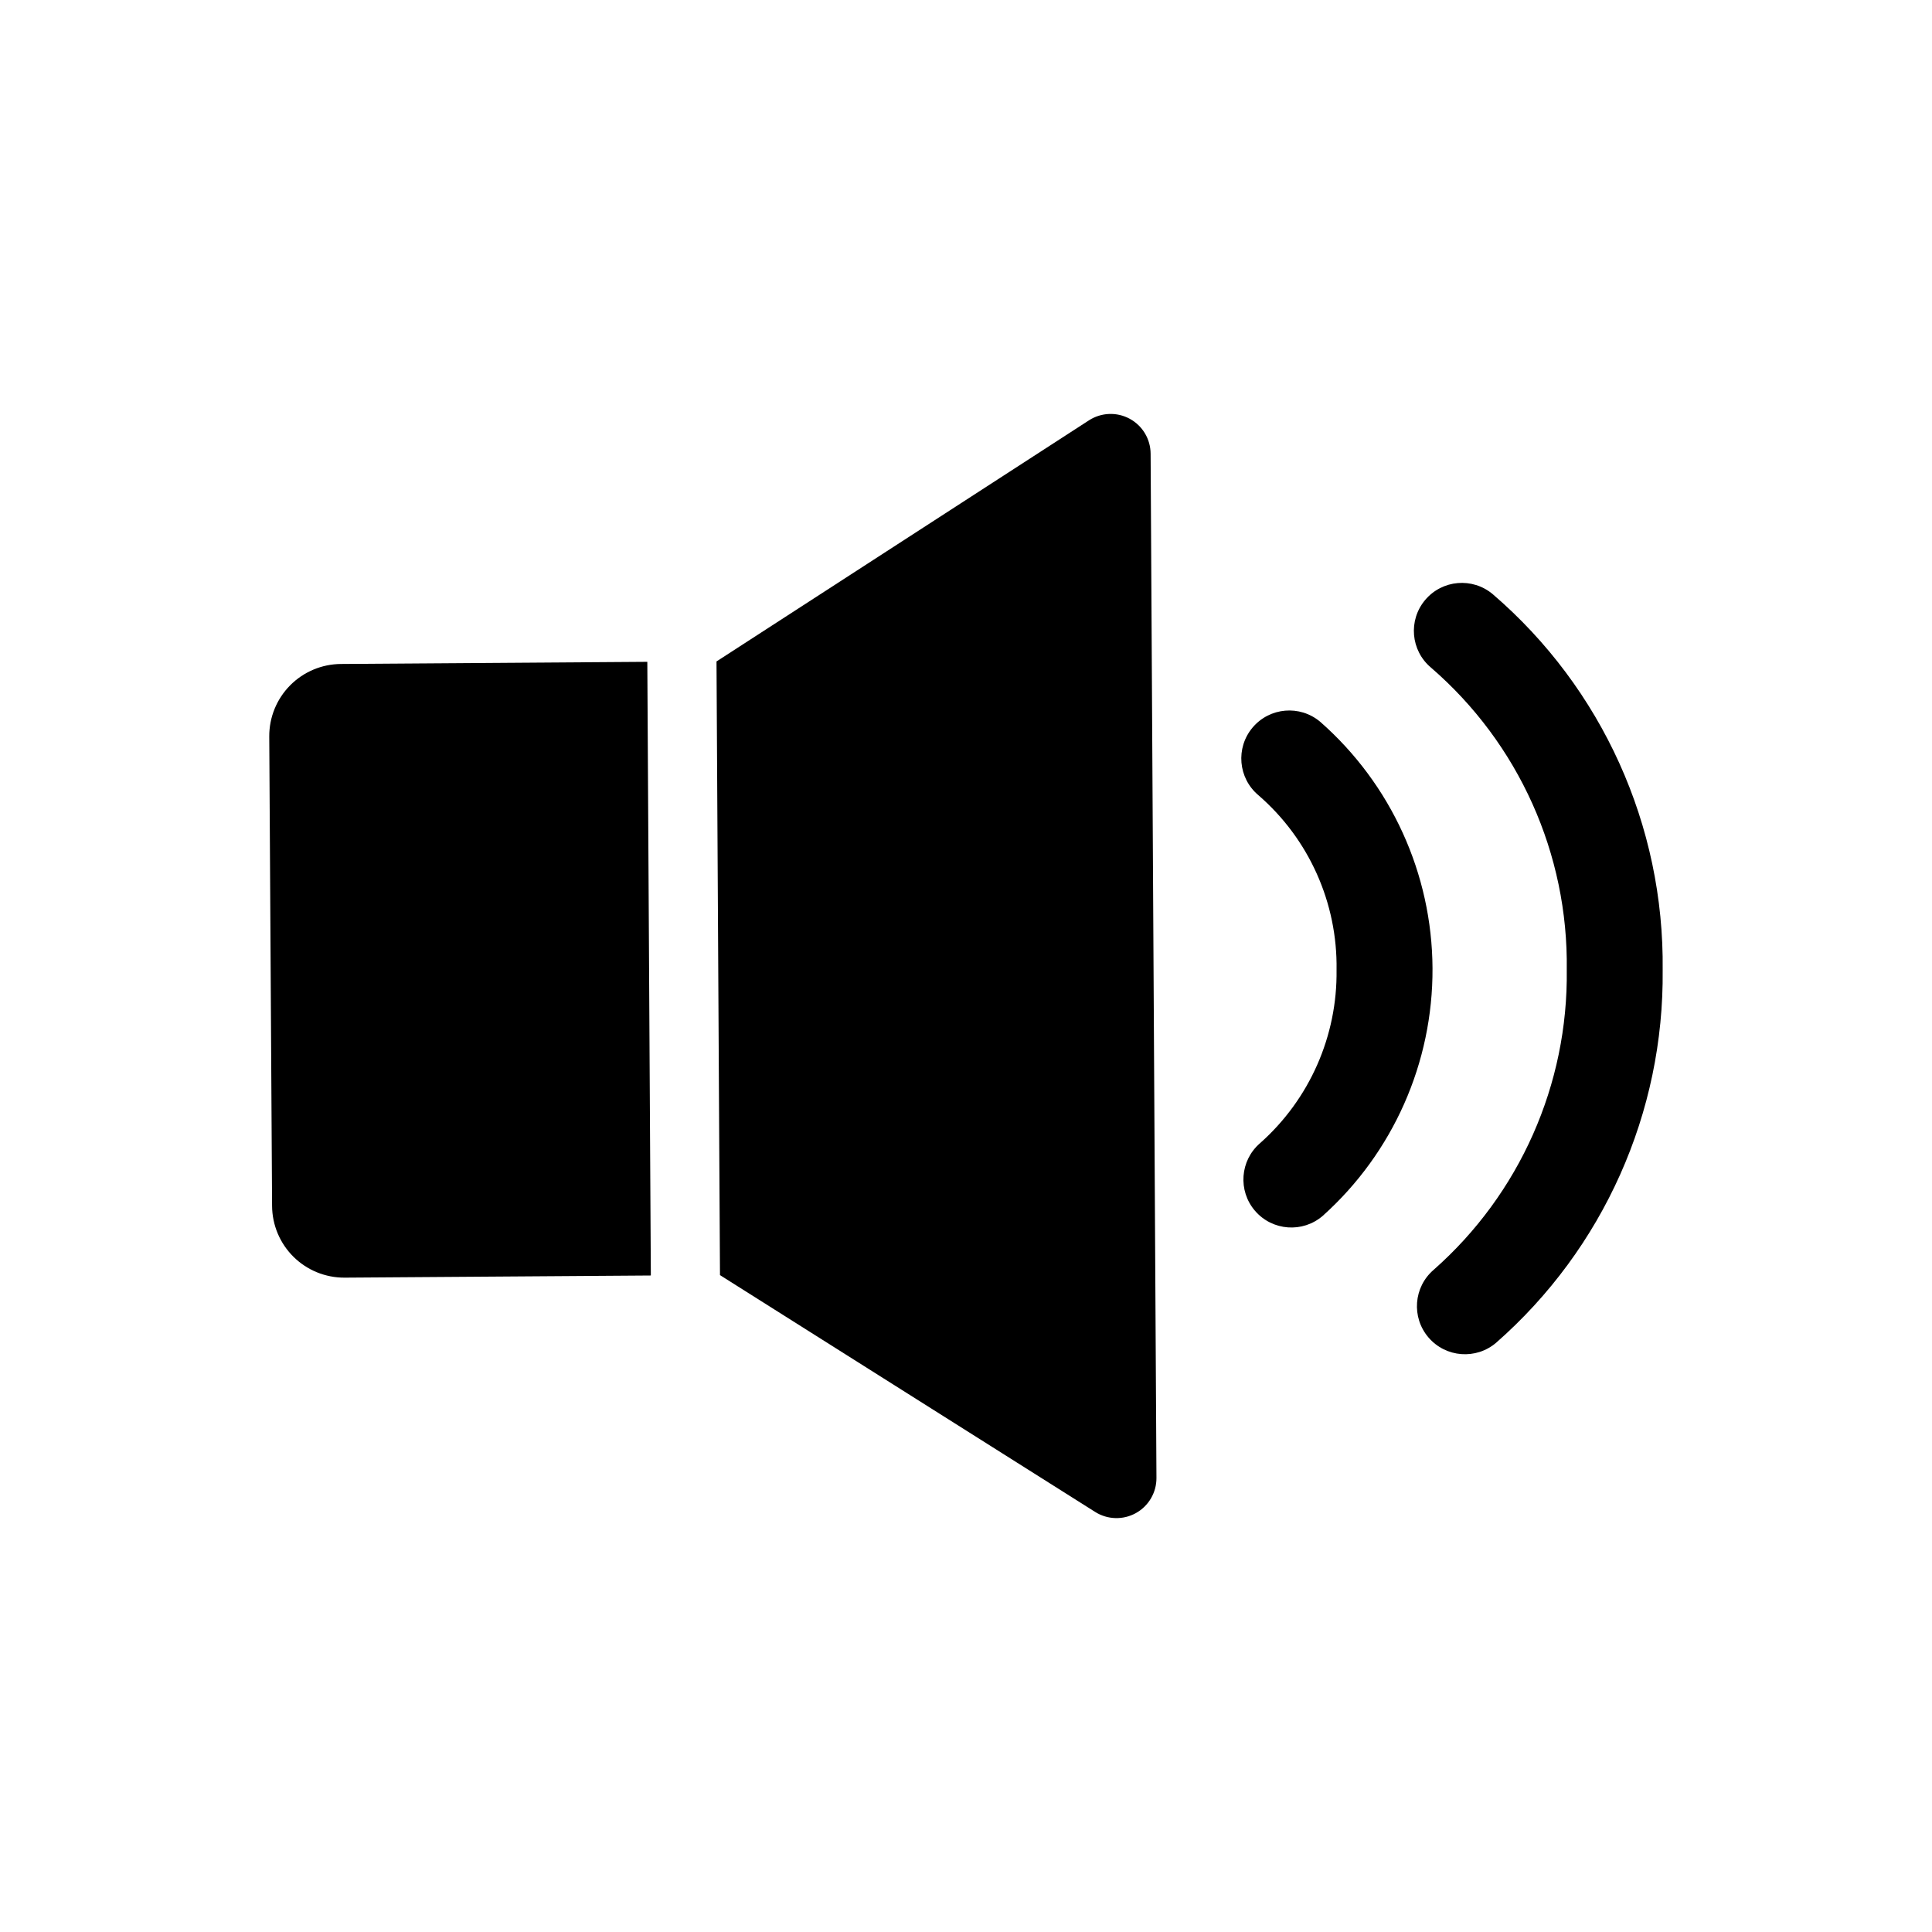
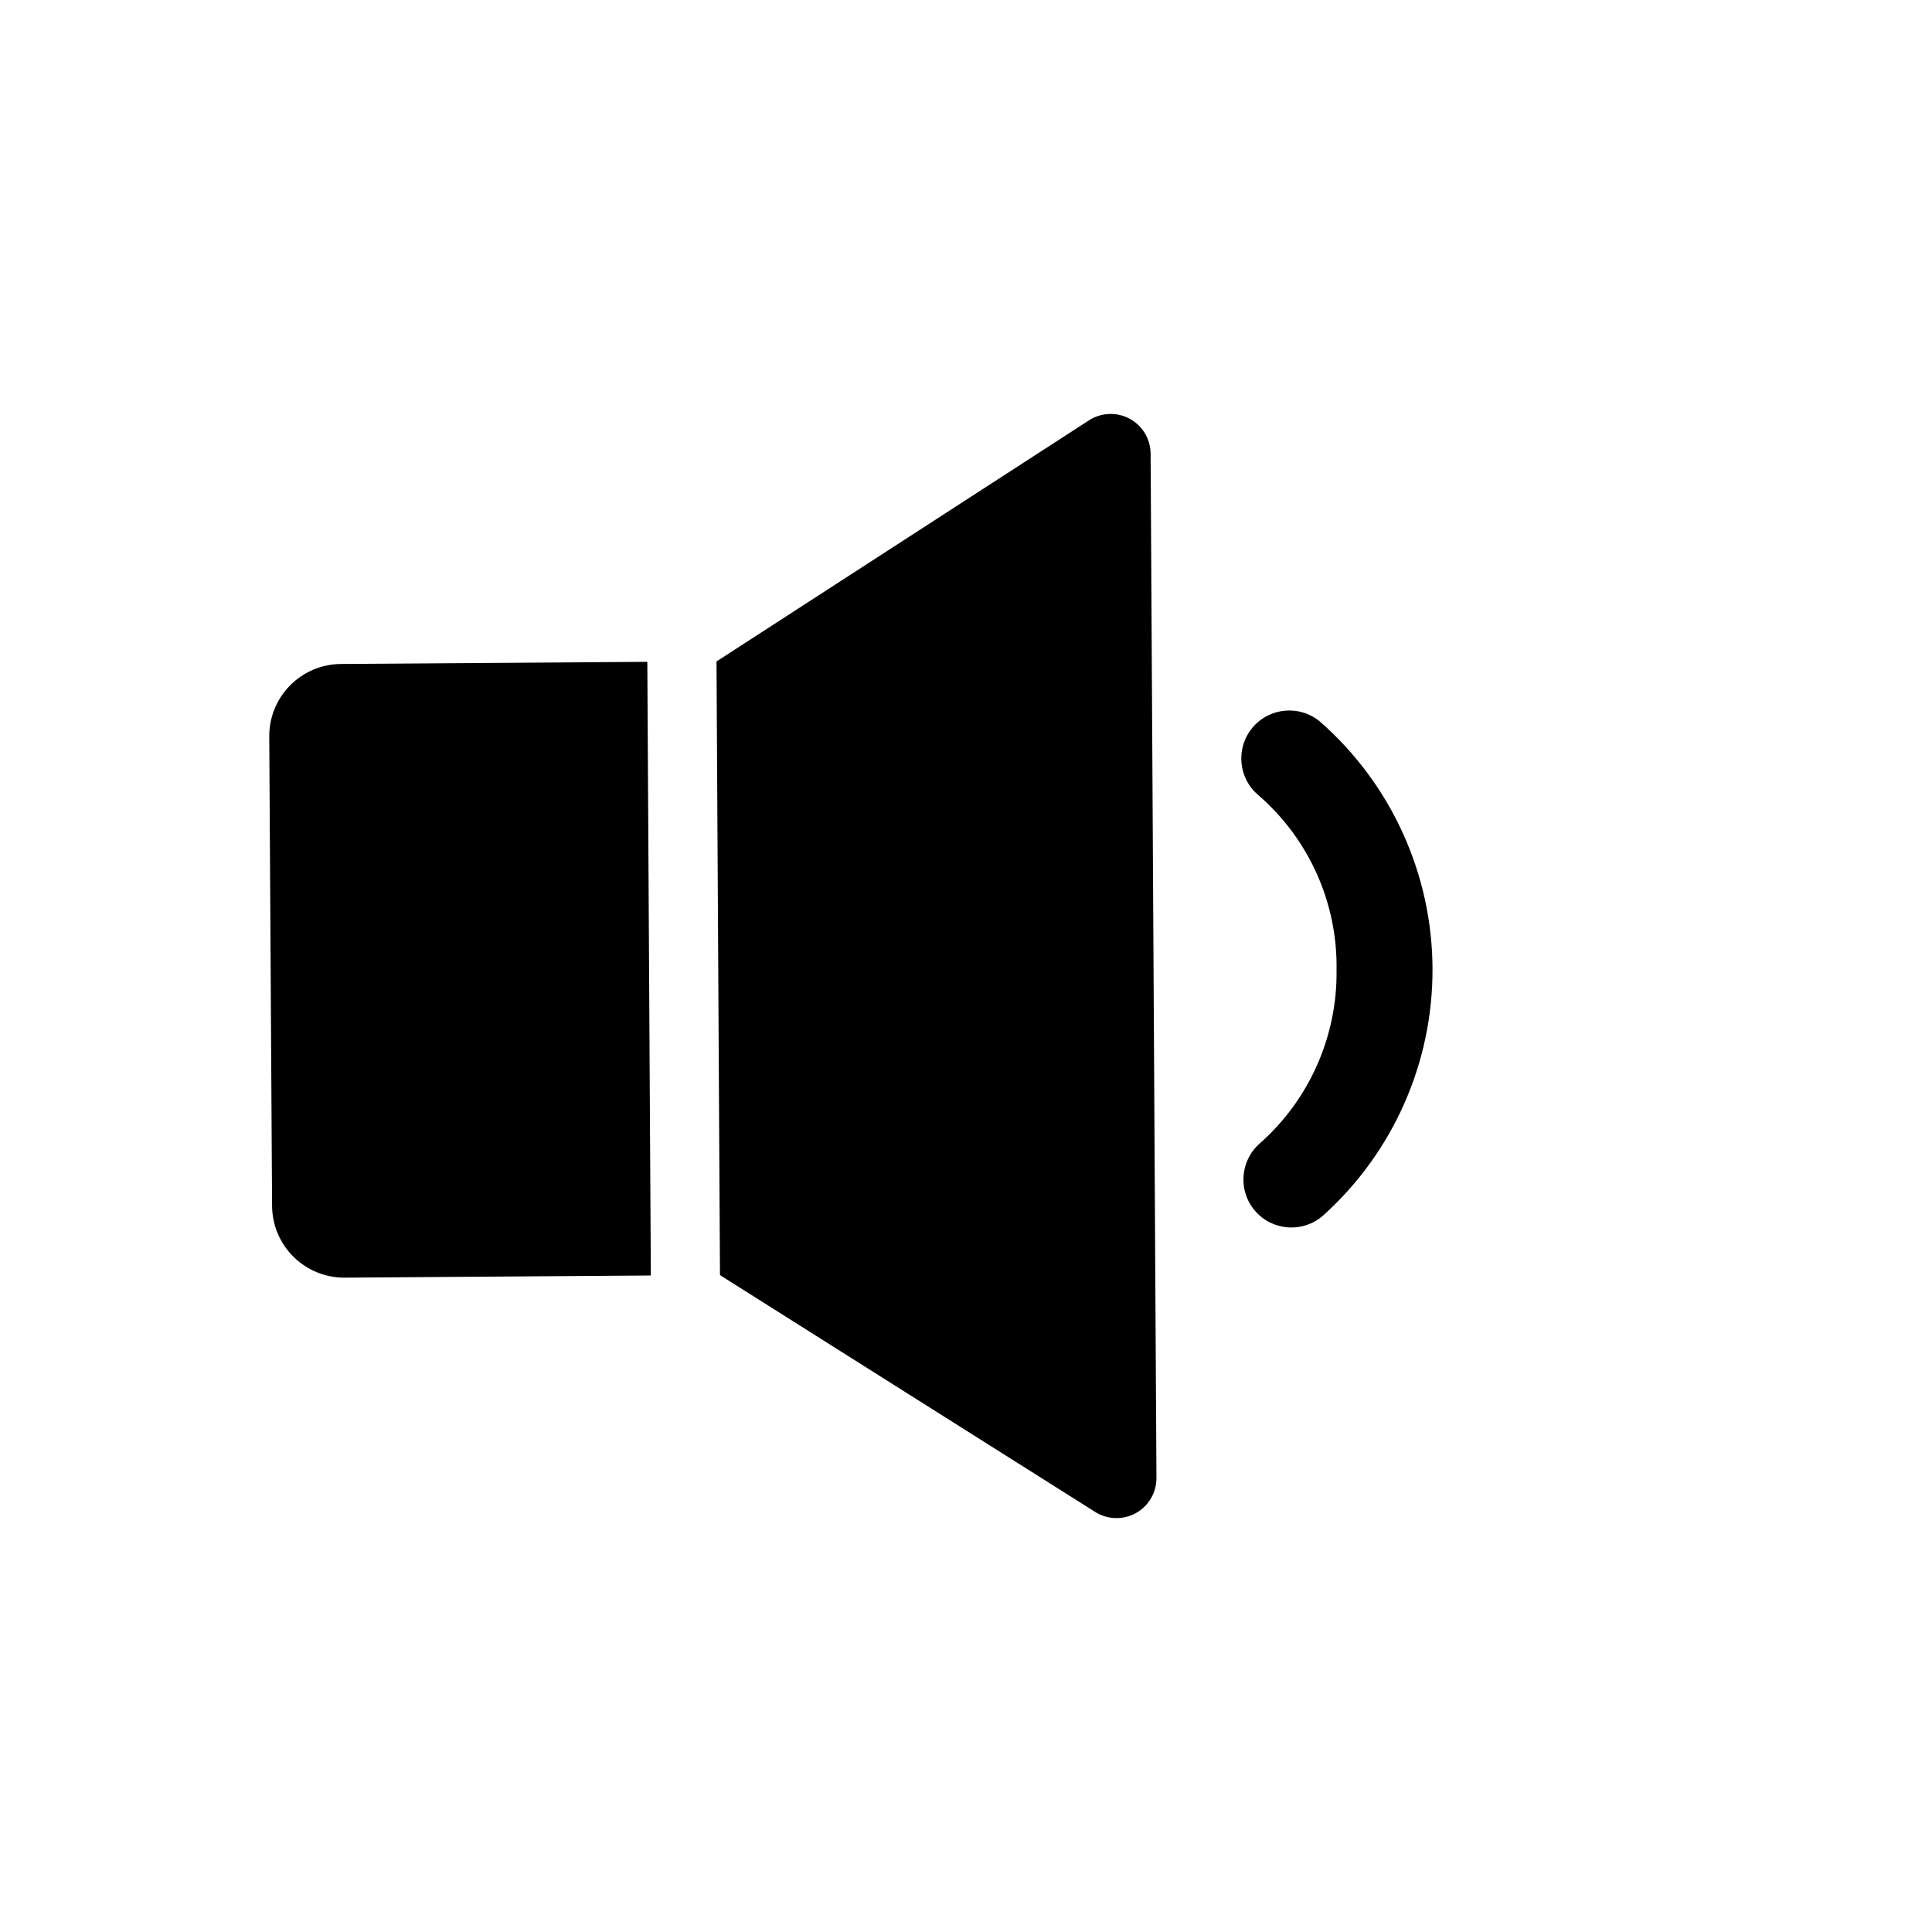
<svg xmlns="http://www.w3.org/2000/svg" fill="#000000" width="800px" height="800px" version="1.1" viewBox="144 144 512 512">
  <g>
    <path d="m235.3 482.59 81.18-0.57-0.934-162.63-81.18 0.57c-5.07 0.027-9.922 2.07-13.488 5.676-3.566 3.606-5.551 8.48-5.523 13.551l0.75 124.39c0.027 5.066 2.066 9.914 5.664 13.477 3.598 3.566 8.465 5.555 13.531 5.535z" />
    <path d="m434.23 544.68c3.273 2.062 7.406 2.18 10.789 0.305 3.383-1.875 5.473-5.445 5.453-9.312l-1.547-271.45c-0.023-3.867-2.152-7.414-5.555-9.254-3.402-1.836-7.539-1.672-10.785 0.426l-98.703 63.895 0.922 162.63z" />
    <path d="m498.2 401.02c0.242 17.531-7.16 34.305-20.277 45.938-5.316 4.59-5.906 12.621-1.32 17.938 4.59 5.316 12.621 5.906 17.938 1.316 18.633-16.707 29.219-40.594 29.09-65.621s-10.965-48.801-29.77-65.316c-5.375-4.523-13.398-3.832-17.922 1.543-4.519 5.375-3.828 13.398 1.547 17.918 13.406 11.609 20.992 28.555 20.715 46.285z" />
-     <path d="m539.59 301.46c-5.371-4.519-13.391-3.832-17.914 1.543-4.519 5.371-3.832 13.391 1.543 17.914 23.246 20.07 36.418 49.398 35.988 80.105 0.391 30.367-12.488 59.395-35.266 79.484-5.336 4.578-5.949 12.609-1.371 17.945 4.578 5.332 12.613 5.945 17.945 1.367 28.395-24.918 44.504-60.988 44.109-98.766 0.445-38.219-16.039-74.684-45.035-99.594z" />
  </g>
</svg>